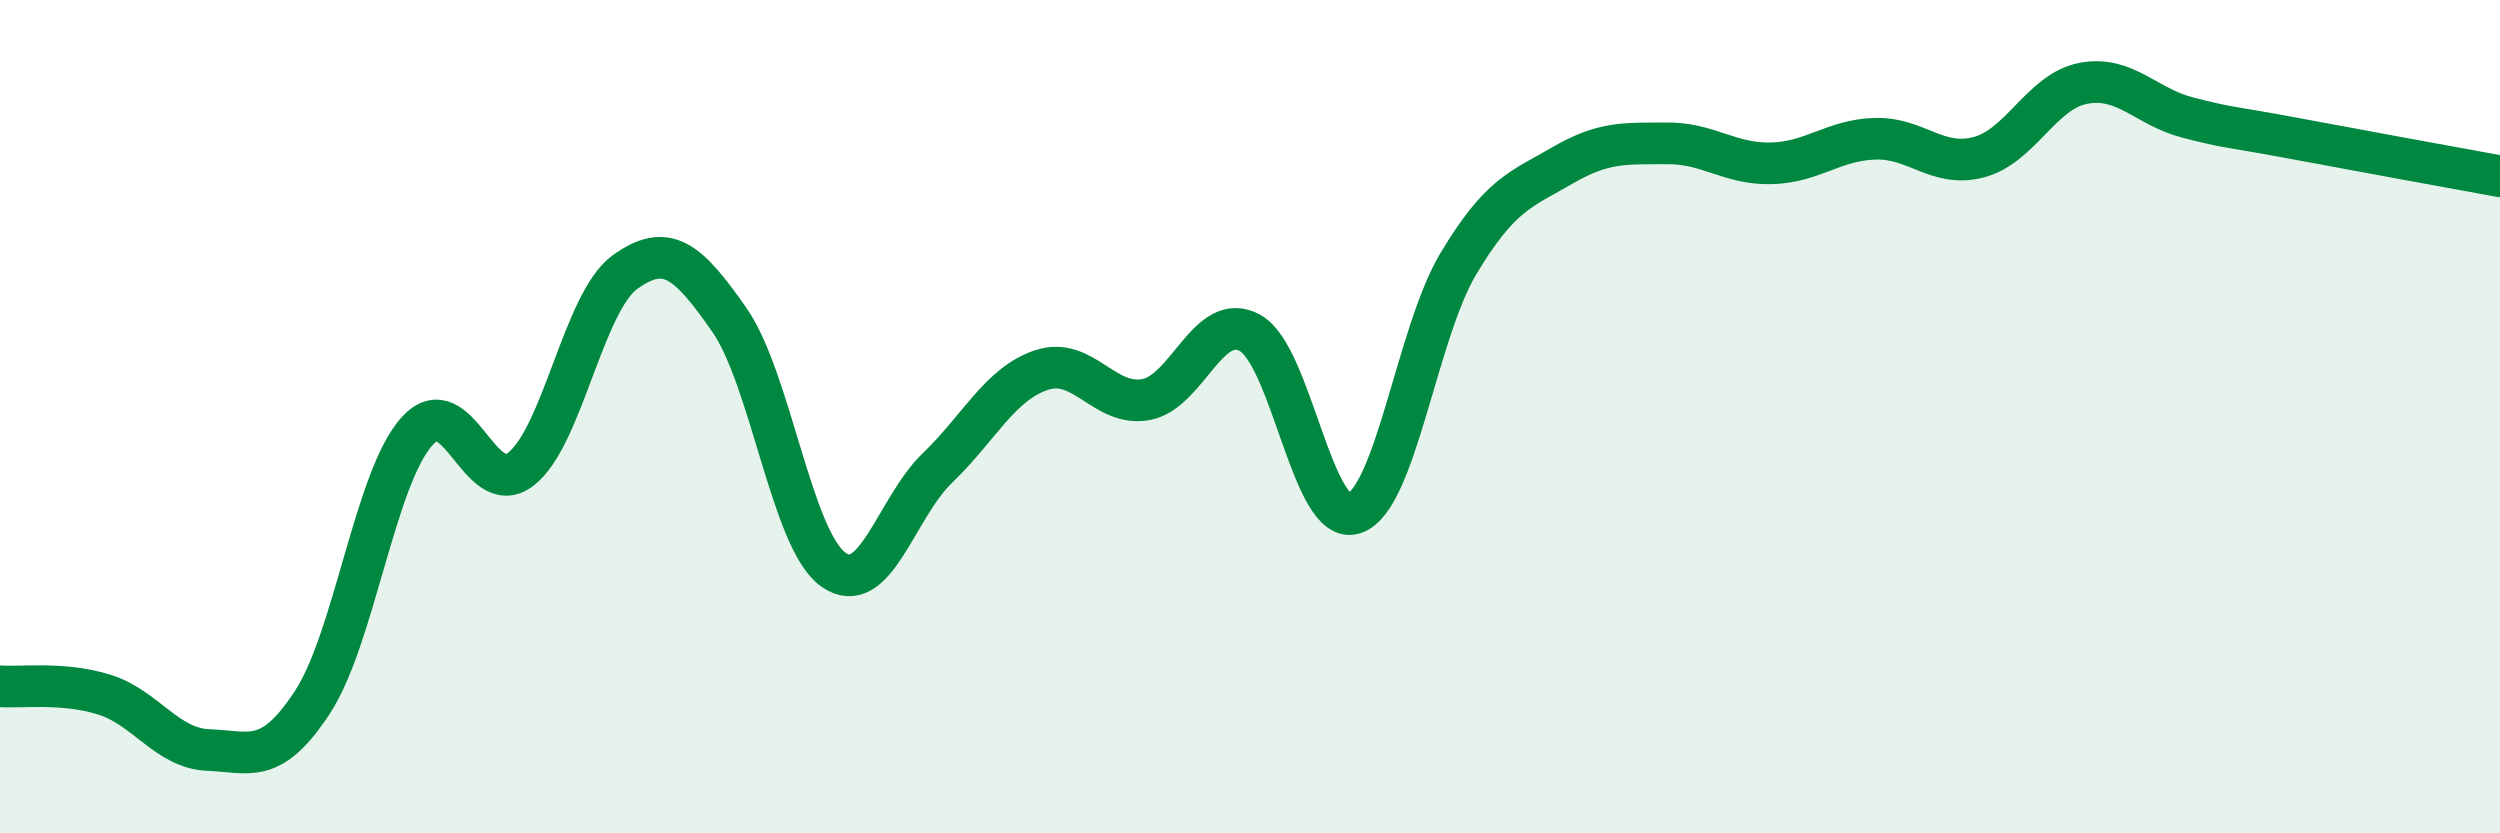
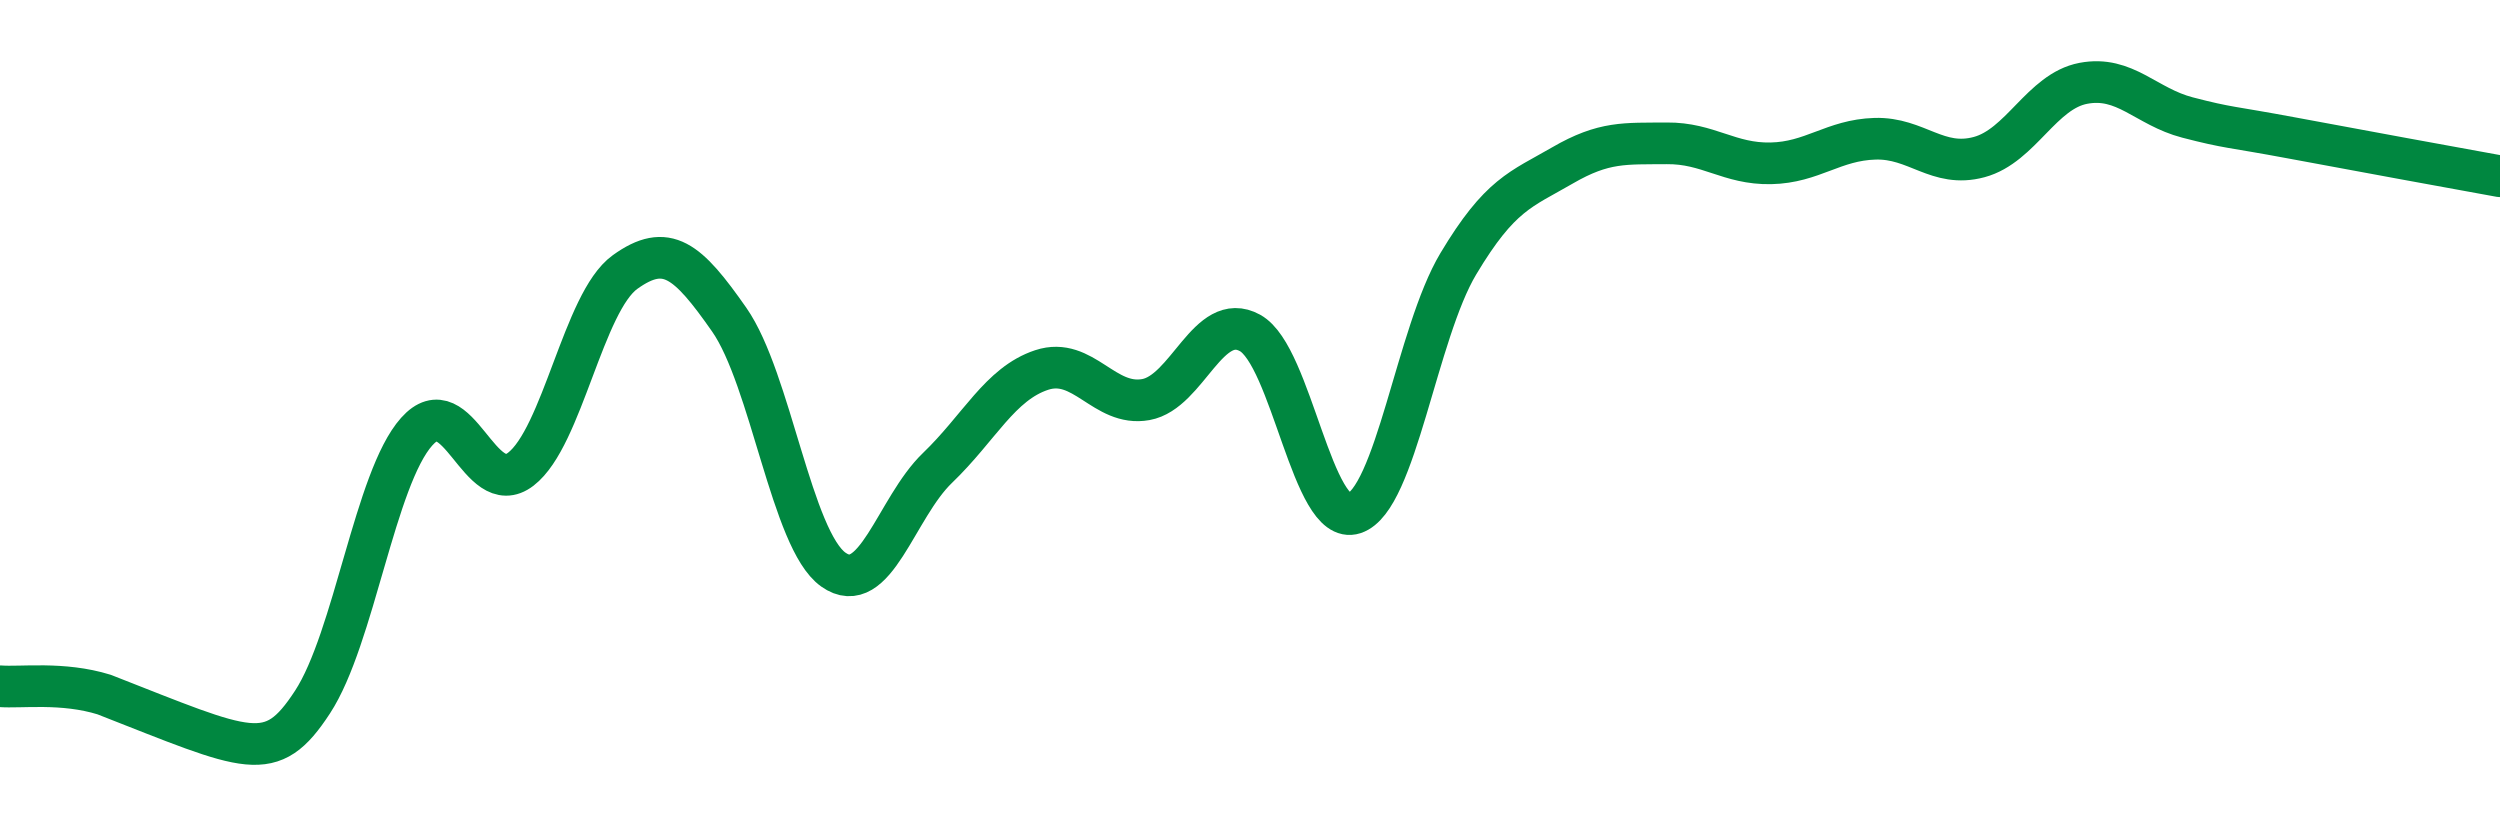
<svg xmlns="http://www.w3.org/2000/svg" width="60" height="20" viewBox="0 0 60 20">
-   <path d="M 0,16.47 C 0.5,16.51 1.5,16.36 2.5,16.67 C 3.5,16.98 4,17.96 5,18 C 6,18.04 6.5,18.38 7.5,16.85 C 8.5,15.32 9,11.48 10,10.36 C 11,9.24 11.5,12.03 12.5,11.26 C 13.5,10.49 14,7.25 15,6.53 C 16,5.81 16.5,6.24 17.5,7.67 C 18.5,9.1 19,12.96 20,13.67 C 21,14.38 21.5,12.19 22.5,11.23 C 23.5,10.27 24,9.21 25,8.88 C 26,8.55 26.5,9.77 27.5,9.59 C 28.5,9.41 29,7.44 30,7.99 C 31,8.54 31.5,12.65 32.5,12.32 C 33.5,11.99 34,8 35,6.33 C 36,4.66 36.5,4.55 37.5,3.97 C 38.5,3.39 39,3.45 40,3.44 C 41,3.43 41.5,3.94 42.5,3.92 C 43.5,3.9 44,3.36 45,3.33 C 46,3.3 46.5,4.04 47.5,3.77 C 48.5,3.5 49,2.19 50,2 C 51,1.81 51.5,2.56 52.5,2.82 C 53.5,3.08 53.5,3.03 55,3.31 C 56.5,3.59 59,4.05 60,4.23L60 20L0 20Z" fill="#008740" opacity="0.1" stroke-linecap="round" stroke-linejoin="round" />
-   <path d="M 0,16.47 C 0.5,16.51 1.5,16.36 2.5,16.67 C 3.5,16.98 4,17.96 5,18 C 6,18.04 6.5,18.38 7.5,16.85 C 8.5,15.32 9,11.48 10,10.36 C 11,9.24 11.5,12.03 12.5,11.26 C 13.5,10.49 14,7.25 15,6.53 C 16,5.81 16.5,6.24 17.5,7.67 C 18.5,9.1 19,12.96 20,13.67 C 21,14.38 21.5,12.19 22.5,11.23 C 23.5,10.27 24,9.21 25,8.88 C 26,8.55 26.5,9.77 27.5,9.59 C 28.5,9.41 29,7.44 30,7.99 C 31,8.54 31.5,12.65 32.5,12.32 C 33.5,11.99 34,8 35,6.33 C 36,4.66 36.5,4.55 37.5,3.97 C 38.5,3.39 39,3.45 40,3.44 C 41,3.43 41.5,3.94 42.5,3.92 C 43.5,3.9 44,3.36 45,3.33 C 46,3.3 46.5,4.04 47.5,3.77 C 48.5,3.5 49,2.19 50,2 C 51,1.81 51.5,2.56 52.5,2.82 C 53.5,3.08 53.5,3.03 55,3.31 C 56.5,3.59 59,4.05 60,4.23" stroke="#008740" stroke-width="1" fill="none" stroke-linecap="round" stroke-linejoin="round" />
+   <path d="M 0,16.47 C 0.5,16.51 1.5,16.36 2.5,16.67 C 6,18.04 6.5,18.38 7.5,16.85 C 8.5,15.32 9,11.48 10,10.36 C 11,9.24 11.5,12.03 12.5,11.26 C 13.5,10.49 14,7.25 15,6.53 C 16,5.81 16.5,6.24 17.5,7.67 C 18.5,9.1 19,12.96 20,13.67 C 21,14.38 21.5,12.19 22.5,11.23 C 23.5,10.27 24,9.21 25,8.88 C 26,8.55 26.5,9.77 27.5,9.59 C 28.5,9.41 29,7.44 30,7.99 C 31,8.54 31.5,12.65 32.5,12.32 C 33.5,11.99 34,8 35,6.33 C 36,4.66 36.5,4.55 37.5,3.97 C 38.5,3.39 39,3.45 40,3.44 C 41,3.43 41.5,3.94 42.5,3.92 C 43.5,3.9 44,3.36 45,3.33 C 46,3.3 46.5,4.04 47.5,3.77 C 48.5,3.5 49,2.19 50,2 C 51,1.81 51.5,2.56 52.5,2.82 C 53.5,3.08 53.5,3.03 55,3.31 C 56.5,3.59 59,4.05 60,4.23" stroke="#008740" stroke-width="1" fill="none" stroke-linecap="round" stroke-linejoin="round" />
</svg>